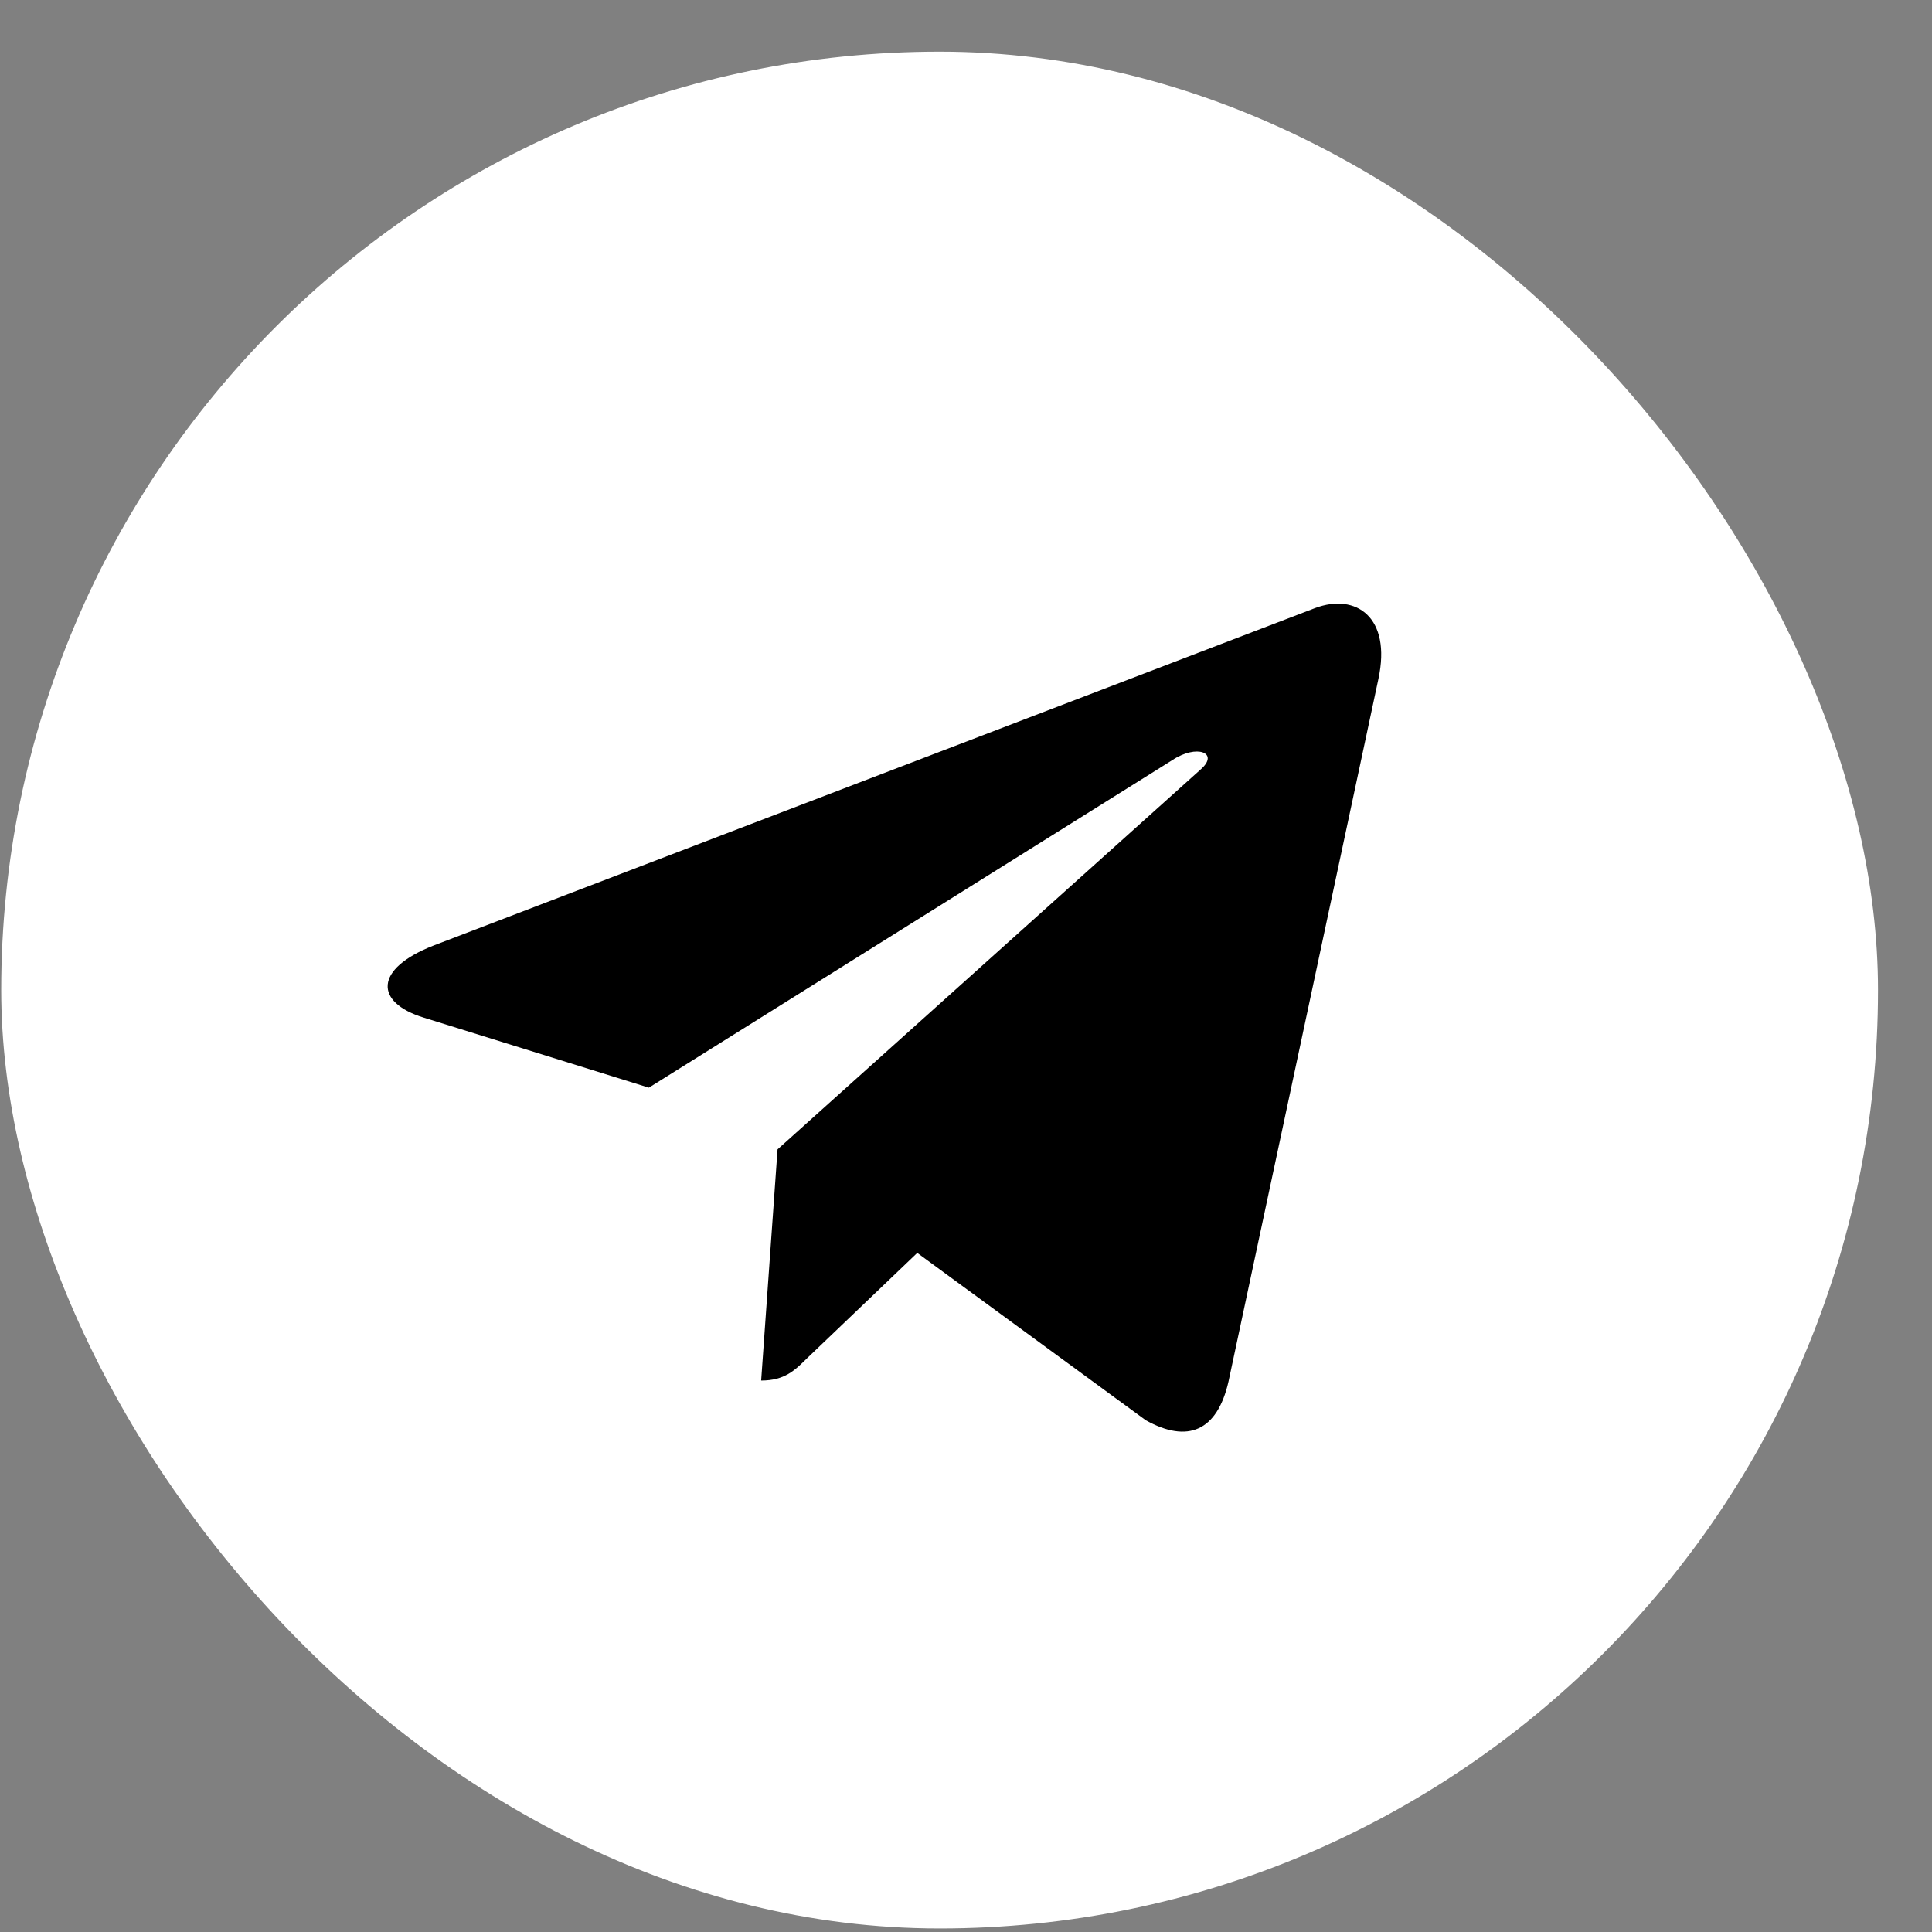
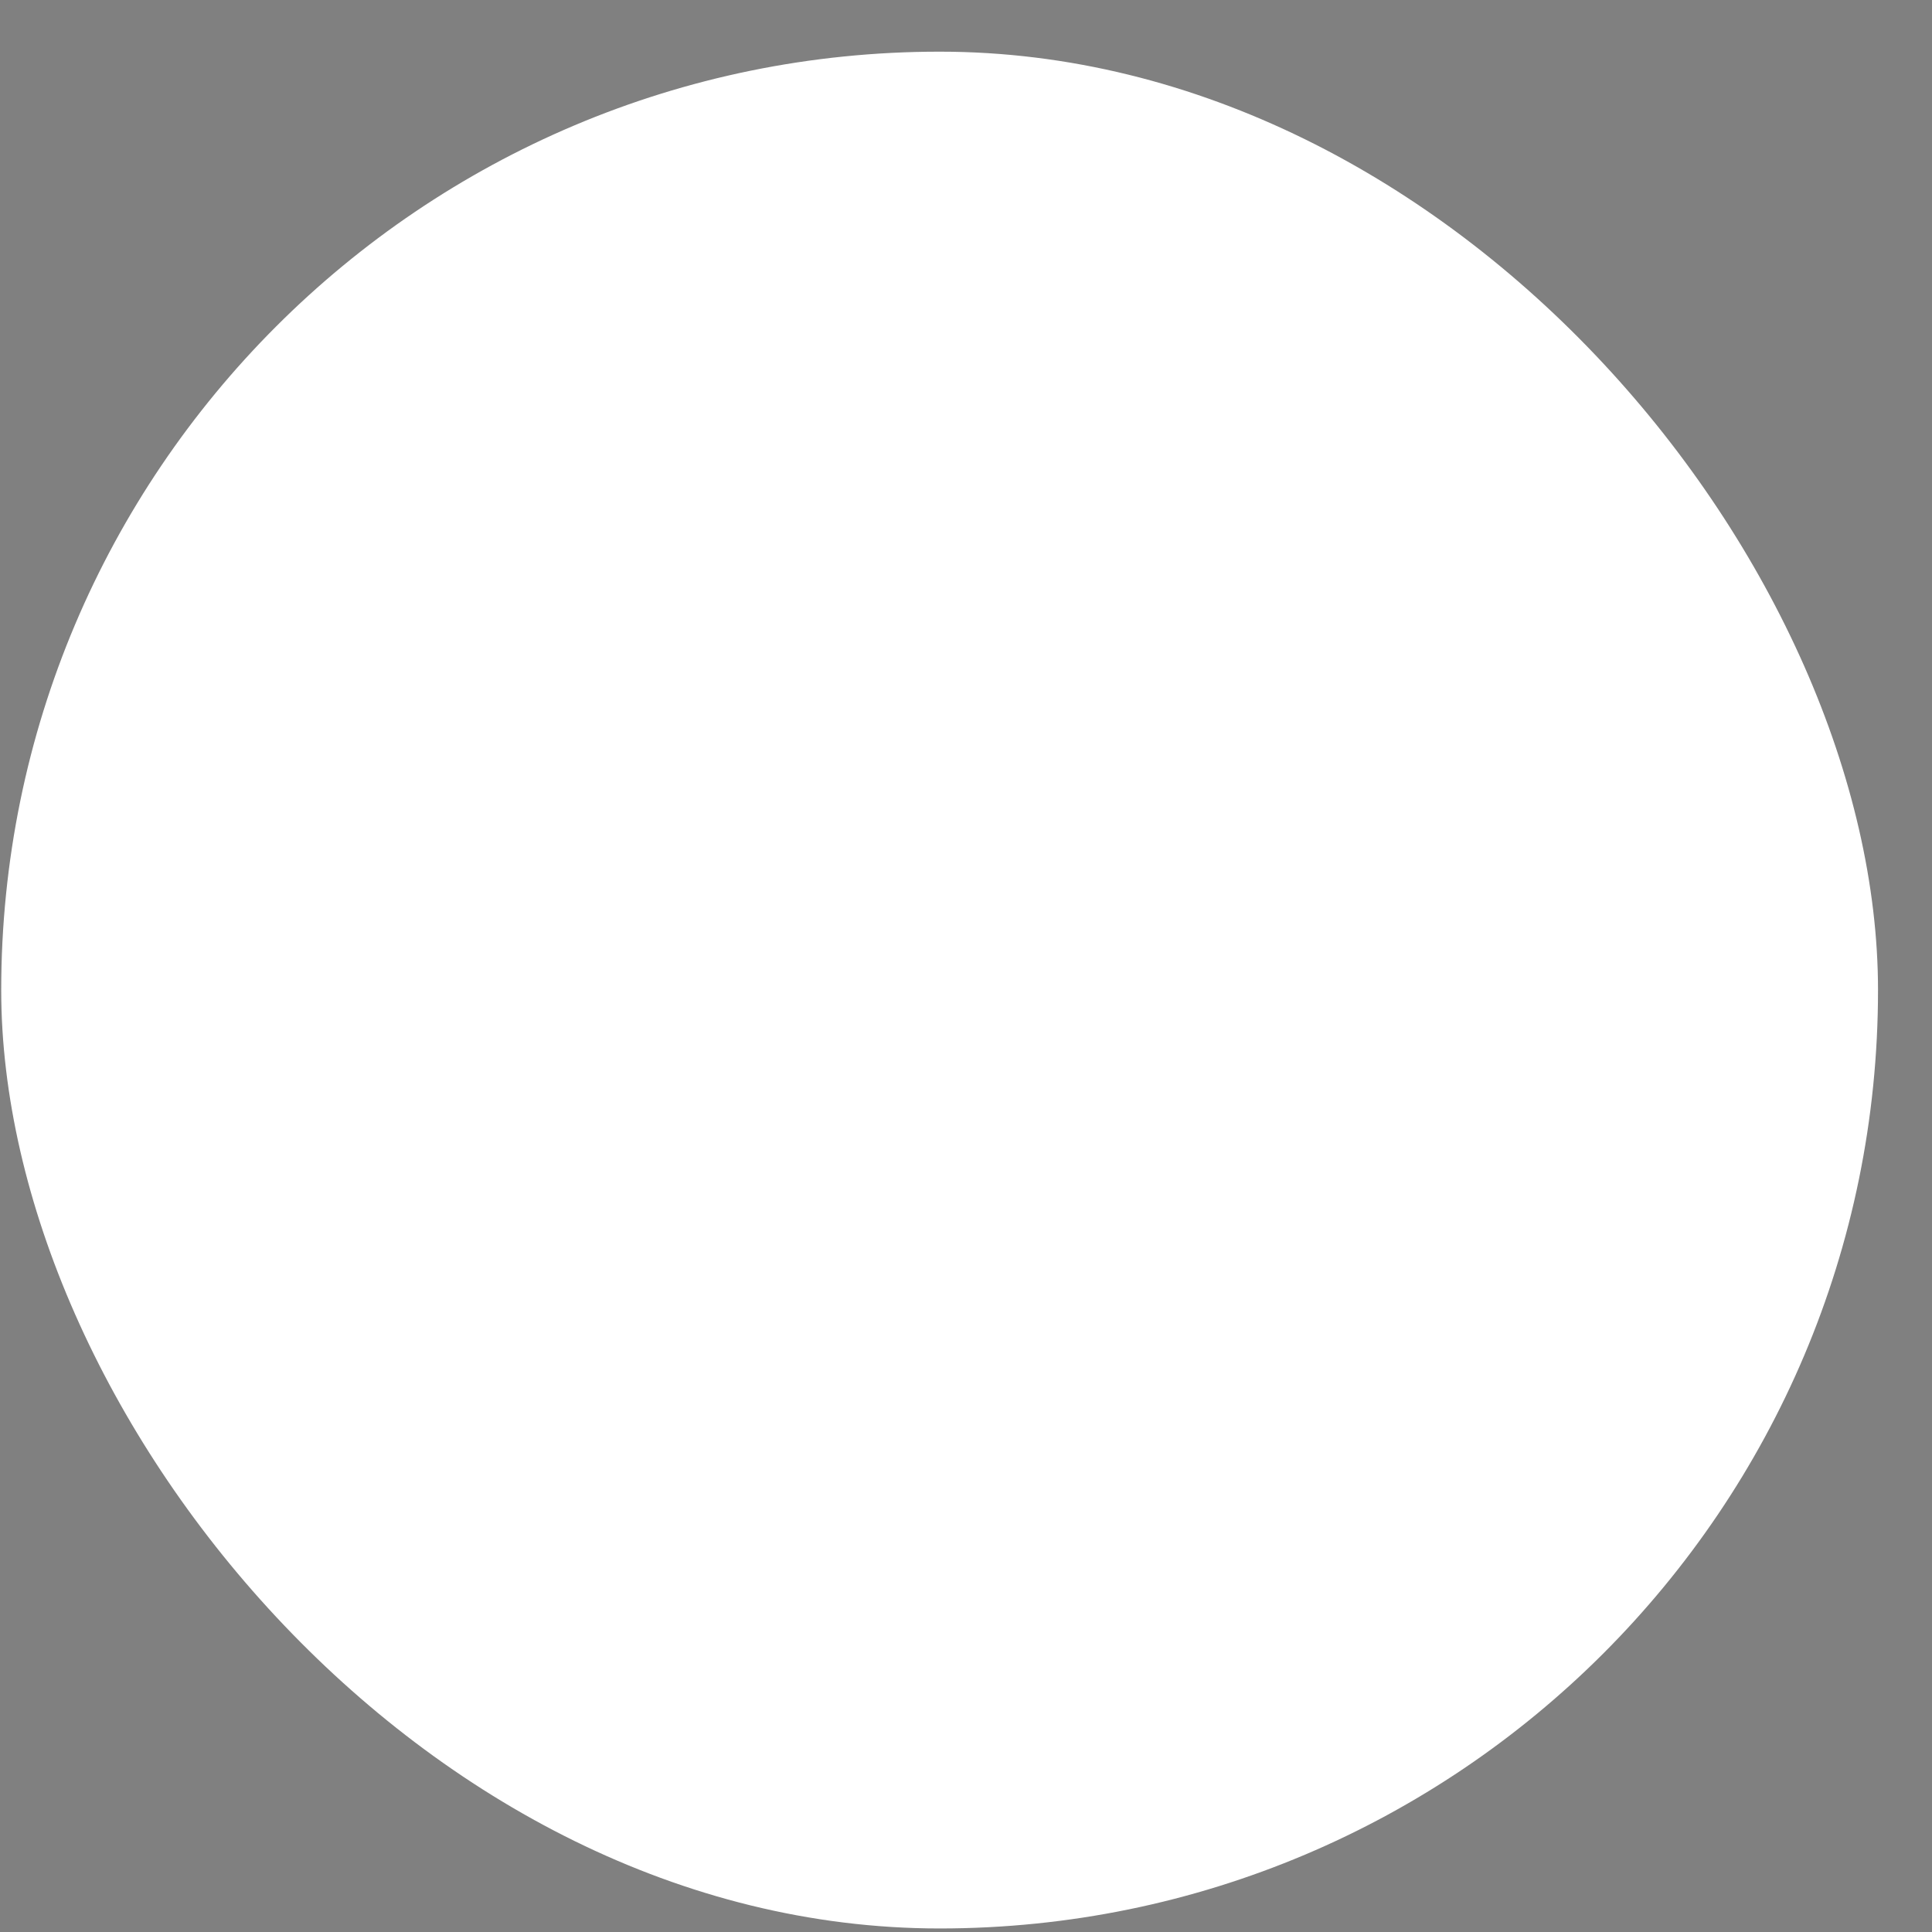
<svg xmlns="http://www.w3.org/2000/svg" width="35" height="35" viewBox="0 0 35 35" fill="none">
  <rect x="0" y="0" width="35" height="35" fill="#808080" stroke="none" />
  <rect x="0.022" y="0.936" width="34" height="34" rx="17" fill="white" />
-   <path d="M24.971 12.301L22.255 25.03C22.05 25.928 21.515 26.152 20.756 25.729L16.617 22.698L14.62 24.607C14.399 24.826 14.214 25.01 13.789 25.01L14.086 20.822L21.757 13.934C22.09 13.639 21.684 13.475 21.238 13.77L11.755 19.704L7.673 18.434C6.785 18.159 6.769 17.552 7.858 17.128L23.826 11.015C24.565 10.74 25.212 11.179 24.971 12.301Z" fill="black" />
</svg>